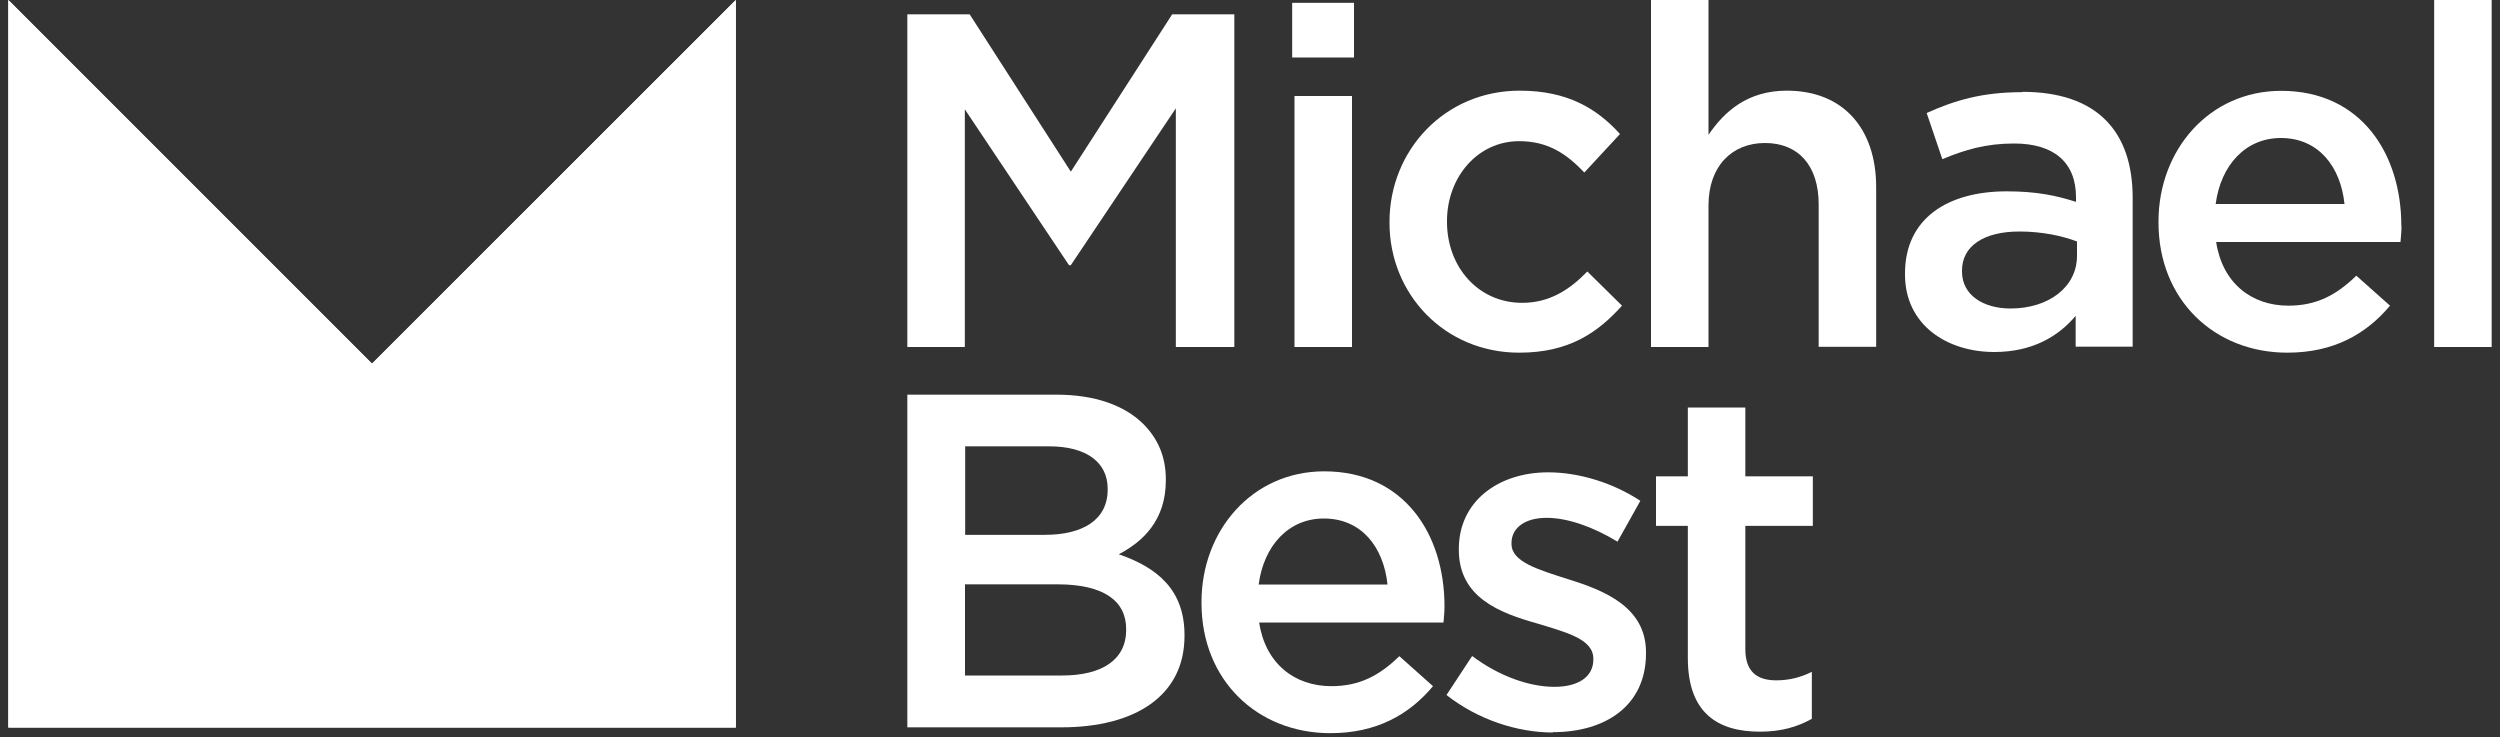
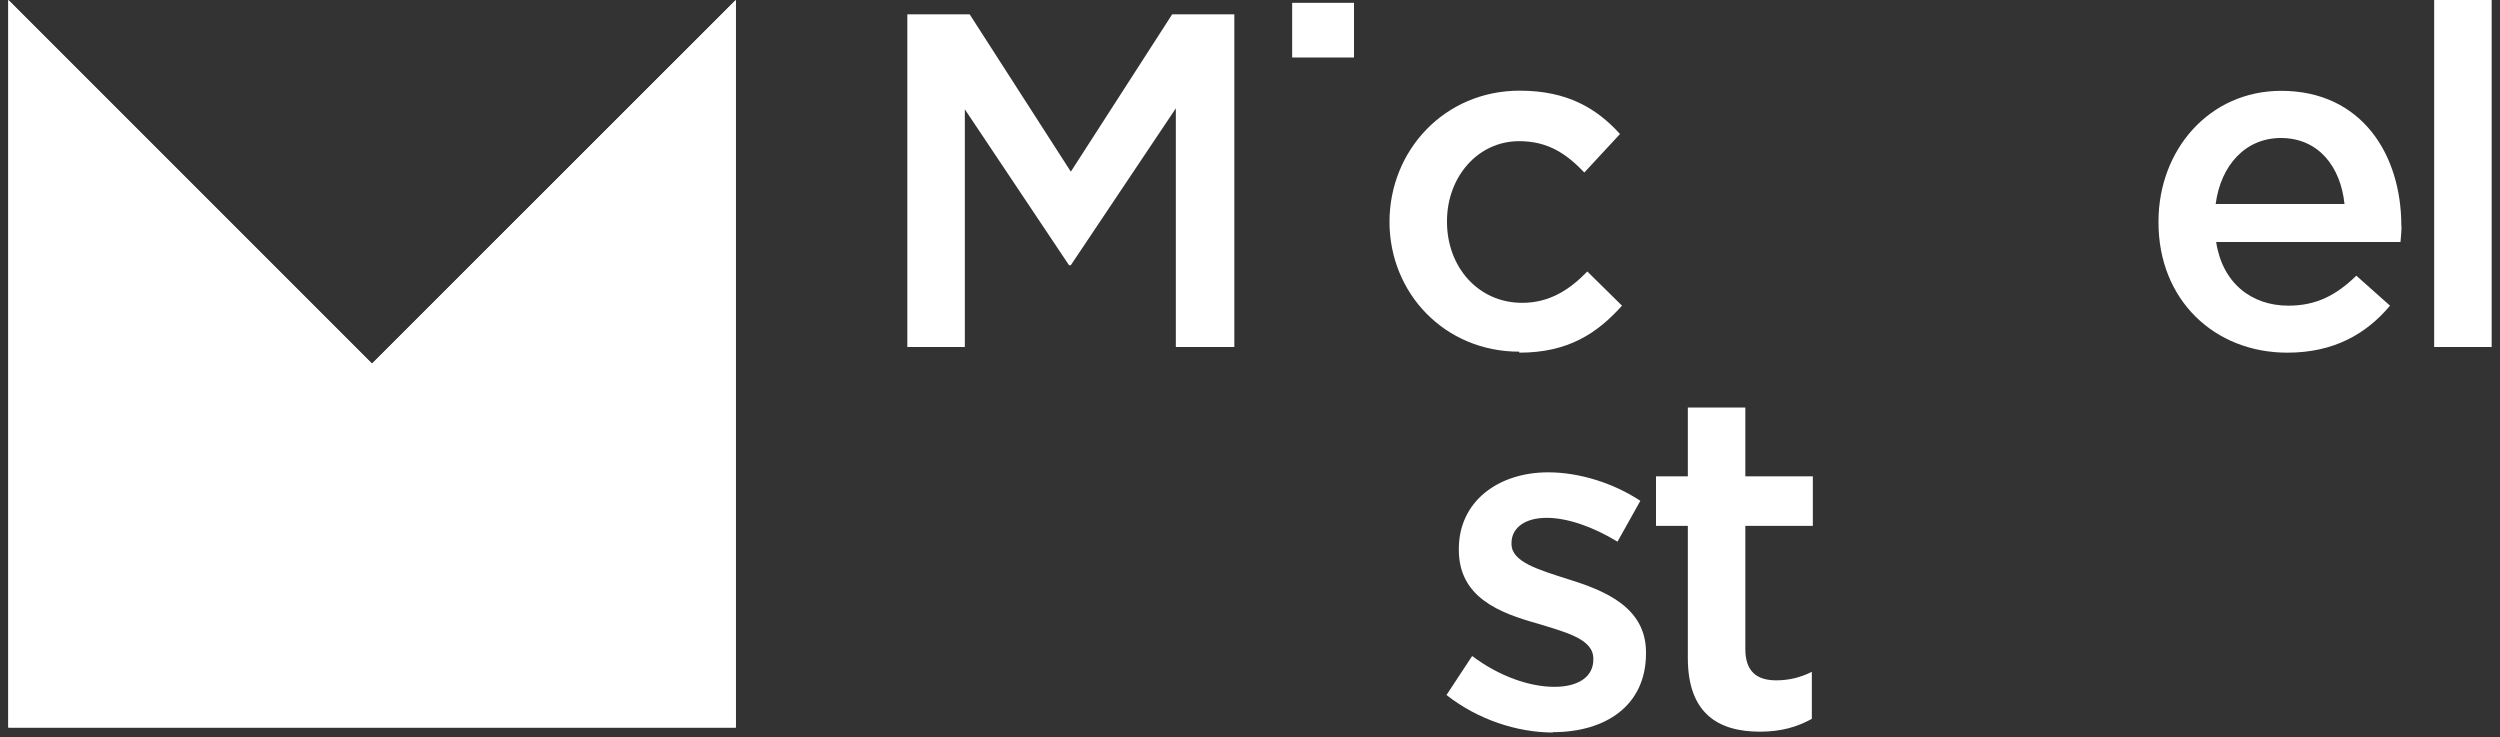
<svg xmlns="http://www.w3.org/2000/svg" id="Layer_1" viewBox="0 0 150 44.22">
  <rect x="0" y="0" width="150" height="44.22" fill="#333333" stroke="none" />
  <defs>
    <style>.cls-1{clip-path:url(#clippath);}.cls-2{fill:#fff;}</style>
    <clipPath id="clippath">
      <polygon class="cls-2" points="44.15 0 22.32 21.82 .5 0 .5 43.65 44.15 43.65 44.15 0 44.15 0" />
    </clipPath>
  </defs>
  <g>
    <path class="cls-2" d="m105.6,43.9c1.28,0,2.25-.29,3.11-.77v-2.82c-.68.34-1.37.51-2.14.51-1.17,0-1.85-.54-1.85-1.88v-7.39h4.05v-2.97h-4.05v-4.13h-3.45v4.13h-1.91v2.97h1.91v7.93c0,3.31,1.8,4.42,4.33,4.42" />
    <path class="cls-2" d="m93.17,43.93c3.14,0,5.59-1.57,5.59-4.73v-.06c0-2.71-2.48-3.71-4.68-4.39-1.77-.57-3.39-1.03-3.39-2.11v-.06c0-.88.77-1.51,2.11-1.51,1.25,0,2.79.54,4.25,1.43l1.37-2.45c-1.6-1.06-3.65-1.71-5.53-1.71-2.99,0-5.36,1.74-5.36,4.59v.06c0,2.88,2.48,3.79,4.71,4.42,1.77.54,3.36.94,3.36,2.11v.06c0,1-.86,1.63-2.34,1.63s-3.31-.63-4.93-1.85l-1.54,2.34c1.88,1.48,4.25,2.25,6.39,2.25" />
-     <path class="cls-2" d="m86.67,36.38c0-4.33-2.42-8.1-7.22-8.1-4.31,0-7.36,3.54-7.36,7.84v.06c0,4.65,3.37,7.81,7.73,7.81,2.77,0,4.73-1.11,6.16-2.82l-2.02-1.8c-1.2,1.17-2.4,1.8-4.08,1.8-2.22,0-3.96-1.37-4.33-3.82h11.06c.03-.34.06-.66.06-.97m-11.15-1.31c.31-2.34,1.8-3.96,3.91-3.96,2.28,0,3.59,1.74,3.82,3.96h-7.73Z" />
-     <path class="cls-2" d="m67.1,33.27c1.48-.77,2.85-2.05,2.85-4.45v-.06c0-1.34-.46-2.42-1.34-3.31-1.14-1.14-2.94-1.77-5.22-1.77h-8.95v19.96h9.24c4.45,0,7.39-1.91,7.39-5.48v-.06c0-2.71-1.63-4.05-3.96-4.85m-9.21-6.47h5.05c2.25,0,3.51.97,3.51,2.54v.06c0,1.82-1.51,2.71-3.76,2.71h-4.79v-5.3Zm9.67,11.01c0,1.8-1.45,2.74-3.85,2.74h-5.82v-5.47h5.56c2.77,0,4.11,1,4.11,2.68v.06Z" />
    <rect class="cls-2" x="146.05" width="3.45" height="20.82" />
    <path class="cls-2" d="m144.08,13.55c0-4.33-2.42-8.1-7.21-8.1-4.31,0-7.36,3.54-7.36,7.84v.06c0,4.65,3.36,7.81,7.73,7.81,2.77,0,4.73-1.11,6.16-2.82l-2.02-1.8c-1.2,1.17-2.4,1.8-4.08,1.8-2.22,0-3.96-1.37-4.33-3.82h11.06c.03-.34.06-.66.06-.97m-11.15-1.31c.31-2.34,1.8-3.96,3.91-3.96,2.28,0,3.59,1.74,3.82,3.96h-7.73Z" />
-     <path class="cls-2" d="m121.33,5.53c-2.45,0-4.08.51-5.73,1.25l.94,2.77c1.37-.57,2.62-.94,4.31-.94,2.39,0,3.71,1.14,3.71,3.22v.28c-1.17-.37-2.34-.63-4.16-.63-3.51,0-6.1,1.6-6.1,4.93v.06c0,3.02,2.51,4.65,5.36,4.65,2.28,0,3.85-.94,4.88-2.17v1.85h3.42v-8.93c0-4.02-2.17-6.36-6.62-6.36m3.28,9.84c0,1.88-1.71,3.16-3.99,3.16-1.63,0-2.91-.8-2.91-2.22v-.06c0-1.45,1.28-2.34,3.45-2.34,1.34,0,2.57.26,3.45.6v.86Z" />
-     <path class="cls-2" d="m99.06,20.82h3.45v-8.5c0-2.34,1.4-3.74,3.39-3.74s3.22,1.34,3.22,3.68v8.55h3.45v-9.58c0-3.51-1.97-5.79-5.36-5.79-2.34,0-3.74,1.23-4.7,2.65V0h-3.45v20.82Z" />
-     <path class="cls-2" d="m91.16,21.16c2.94,0,4.68-1.17,6.16-2.82l-2.08-2.05c-1.08,1.11-2.28,1.88-3.91,1.88-2.65,0-4.51-2.17-4.51-4.85v-.06c0-2.62,1.83-4.79,4.33-4.79,1.74,0,2.85.77,3.91,1.88l2.14-2.31c-1.4-1.54-3.16-2.6-6.02-2.6-4.51,0-7.81,3.59-7.81,7.87v.06c0,4.28,3.31,7.79,7.78,7.79" />
-     <rect class="cls-2" x="77.67" y="5.76" width="3.45" height="15.06" />
+     <path class="cls-2" d="m91.16,21.16c2.94,0,4.68-1.17,6.16-2.82l-2.08-2.05c-1.08,1.11-2.28,1.88-3.91,1.88-2.65,0-4.51-2.17-4.51-4.85v-.06c0-2.62,1.83-4.79,4.33-4.79,1.74,0,2.85.77,3.91,1.88l2.14-2.31c-1.4-1.54-3.16-2.6-6.02-2.6-4.51,0-7.81,3.59-7.81,7.87c0,4.28,3.31,7.79,7.78,7.79" />
    <rect class="cls-2" x="77.53" y=".17" width="3.71" height="3.28" />
    <polygon class="cls-2" points="54.44 20.82 57.89 20.82 57.89 6.56 64.14 15.91 64.25 15.91 70.55 6.5 70.55 20.82 74.06 20.82 74.06 .86 70.33 .86 64.25 10.3 58.18 .86 54.44 .86 54.44 20.82" />
  </g>
  <g>
    <polygon class="cls-2" points="44.15 0 22.32 21.82 .5 0 .5 43.65 44.15 43.65 44.15 0 44.15 0" />
    <g class="cls-1">
      <rect class="cls-2" x=".5" width="43.65" height="43.65" />
    </g>
  </g>
</svg>